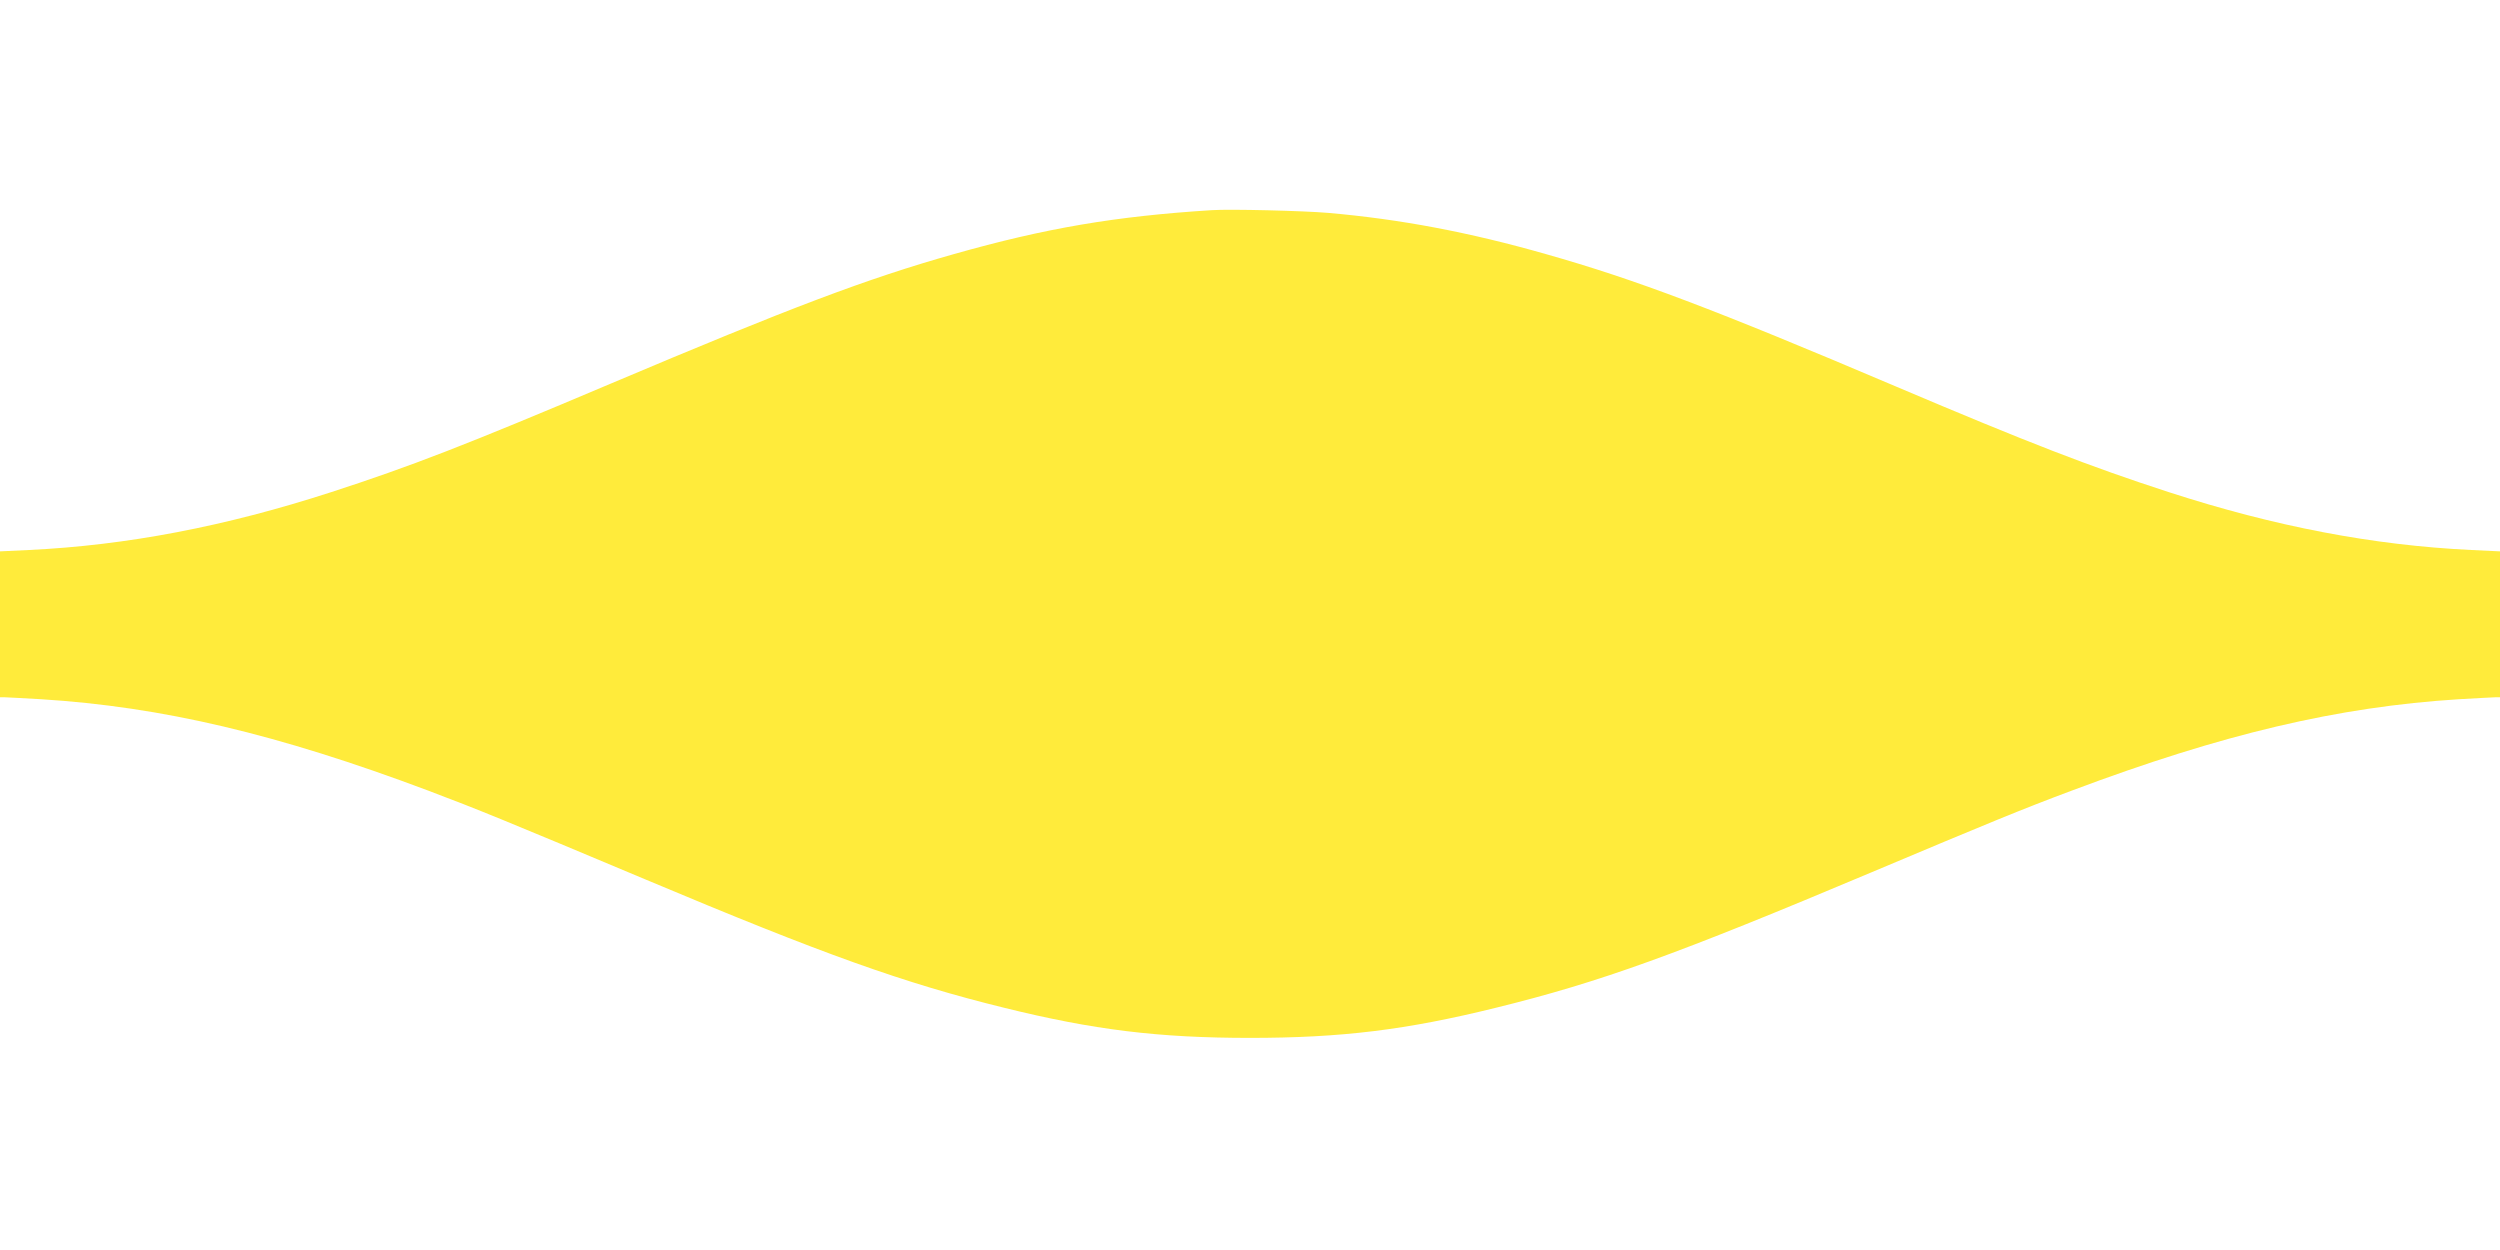
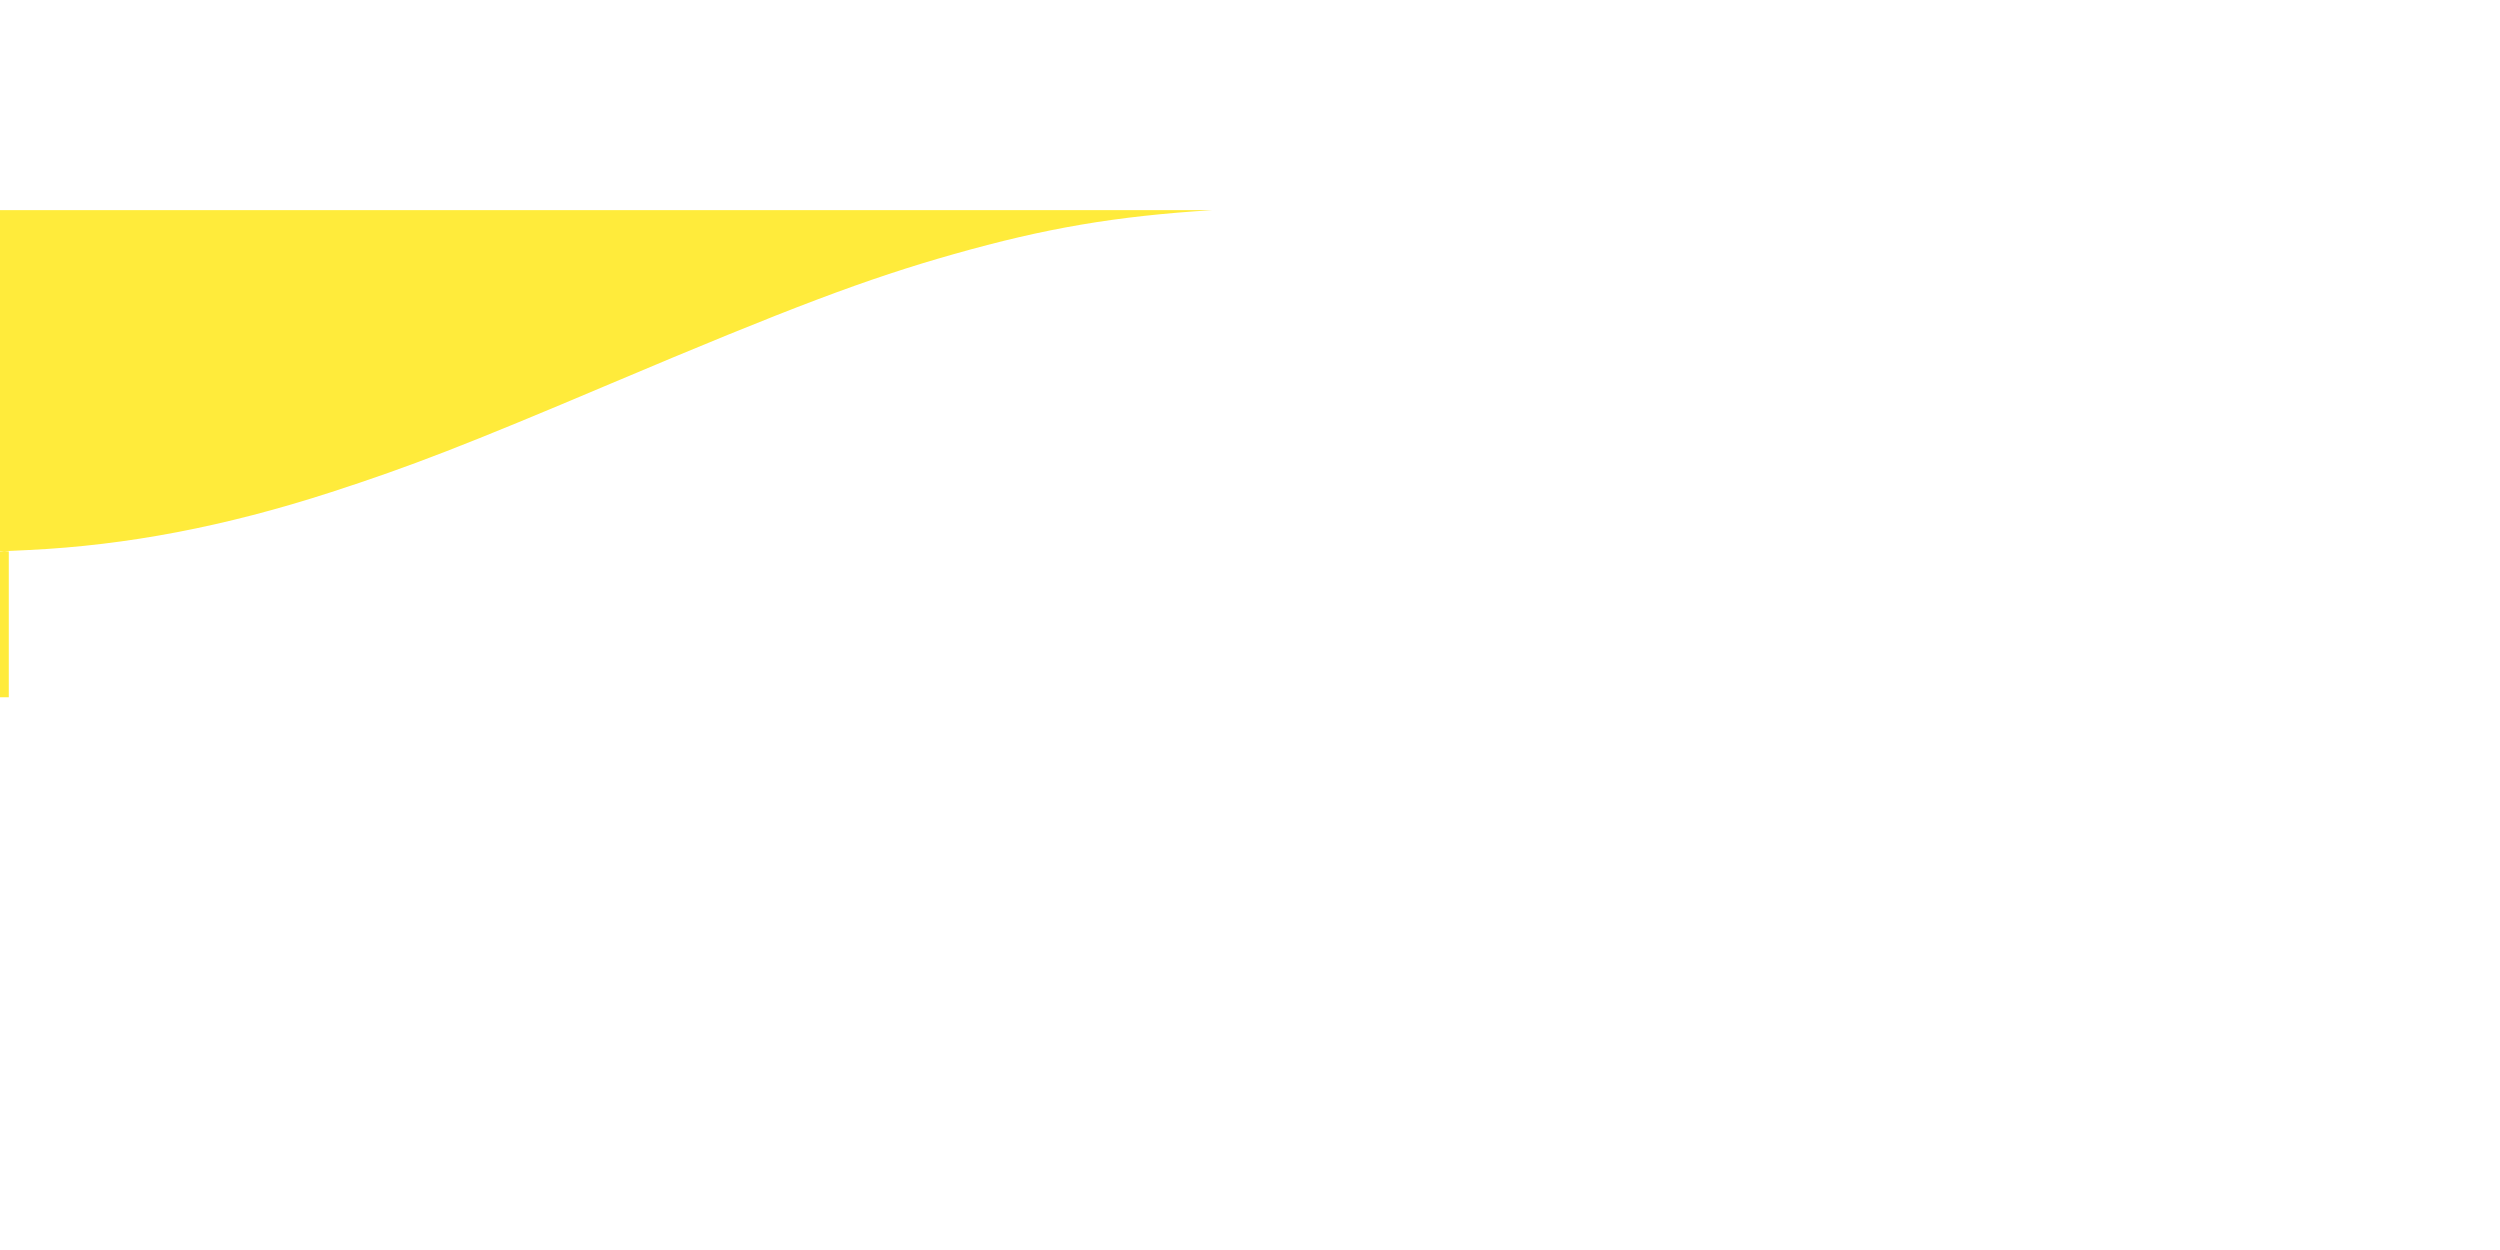
<svg xmlns="http://www.w3.org/2000/svg" version="1.0" width="1280pt" height="640pt" viewBox="0 0 1280 640" preserveAspectRatio="xMidYMid meet">
  <g transform="translate(0,640) scale(0.1,-0.1)" fill="#ffeb3b" stroke="none">
-     <path d="M6205 5324 c-494 -31 -852 -92 -1321 -225 -446 -126 -837 -274 -1759 -664 -739 -313 -1023 -423 -1430 -555 -543 -176 -1047 -272 -1547 -296 l-148 -7 0 -373 0 -374 23 0 c12 0 96 -5 187 -10 621 -39 1210 -178 1980 -467 255 -96 406 -158 1120 -458 906 -381 1316 -528 1832 -655 457 -113 790 -154 1258 -154 468 0 801 41 1258 154 537 132 928 274 1927 695 596 251 773 324 1025 418 770 289 1359 428 1980 467 91 5 175 10 188 10 l22 0 0 374 0 373 -147 7 c-501 24 -1005 120 -1548 296 -401 130 -724 255 -1395 540 -934 397 -1336 549 -1795 679 -392 112 -747 179 -1115 211 -128 11 -502 20 -595 14z" />
+     <path d="M6205 5324 c-494 -31 -852 -92 -1321 -225 -446 -126 -837 -274 -1759 -664 -739 -313 -1023 -423 -1430 -555 -543 -176 -1047 -272 -1547 -296 l-148 -7 0 -373 0 -374 23 0 l22 0 0 374 0 373 -147 7 c-501 24 -1005 120 -1548 296 -401 130 -724 255 -1395 540 -934 397 -1336 549 -1795 679 -392 112 -747 179 -1115 211 -128 11 -502 20 -595 14z" />
  </g>
</svg>